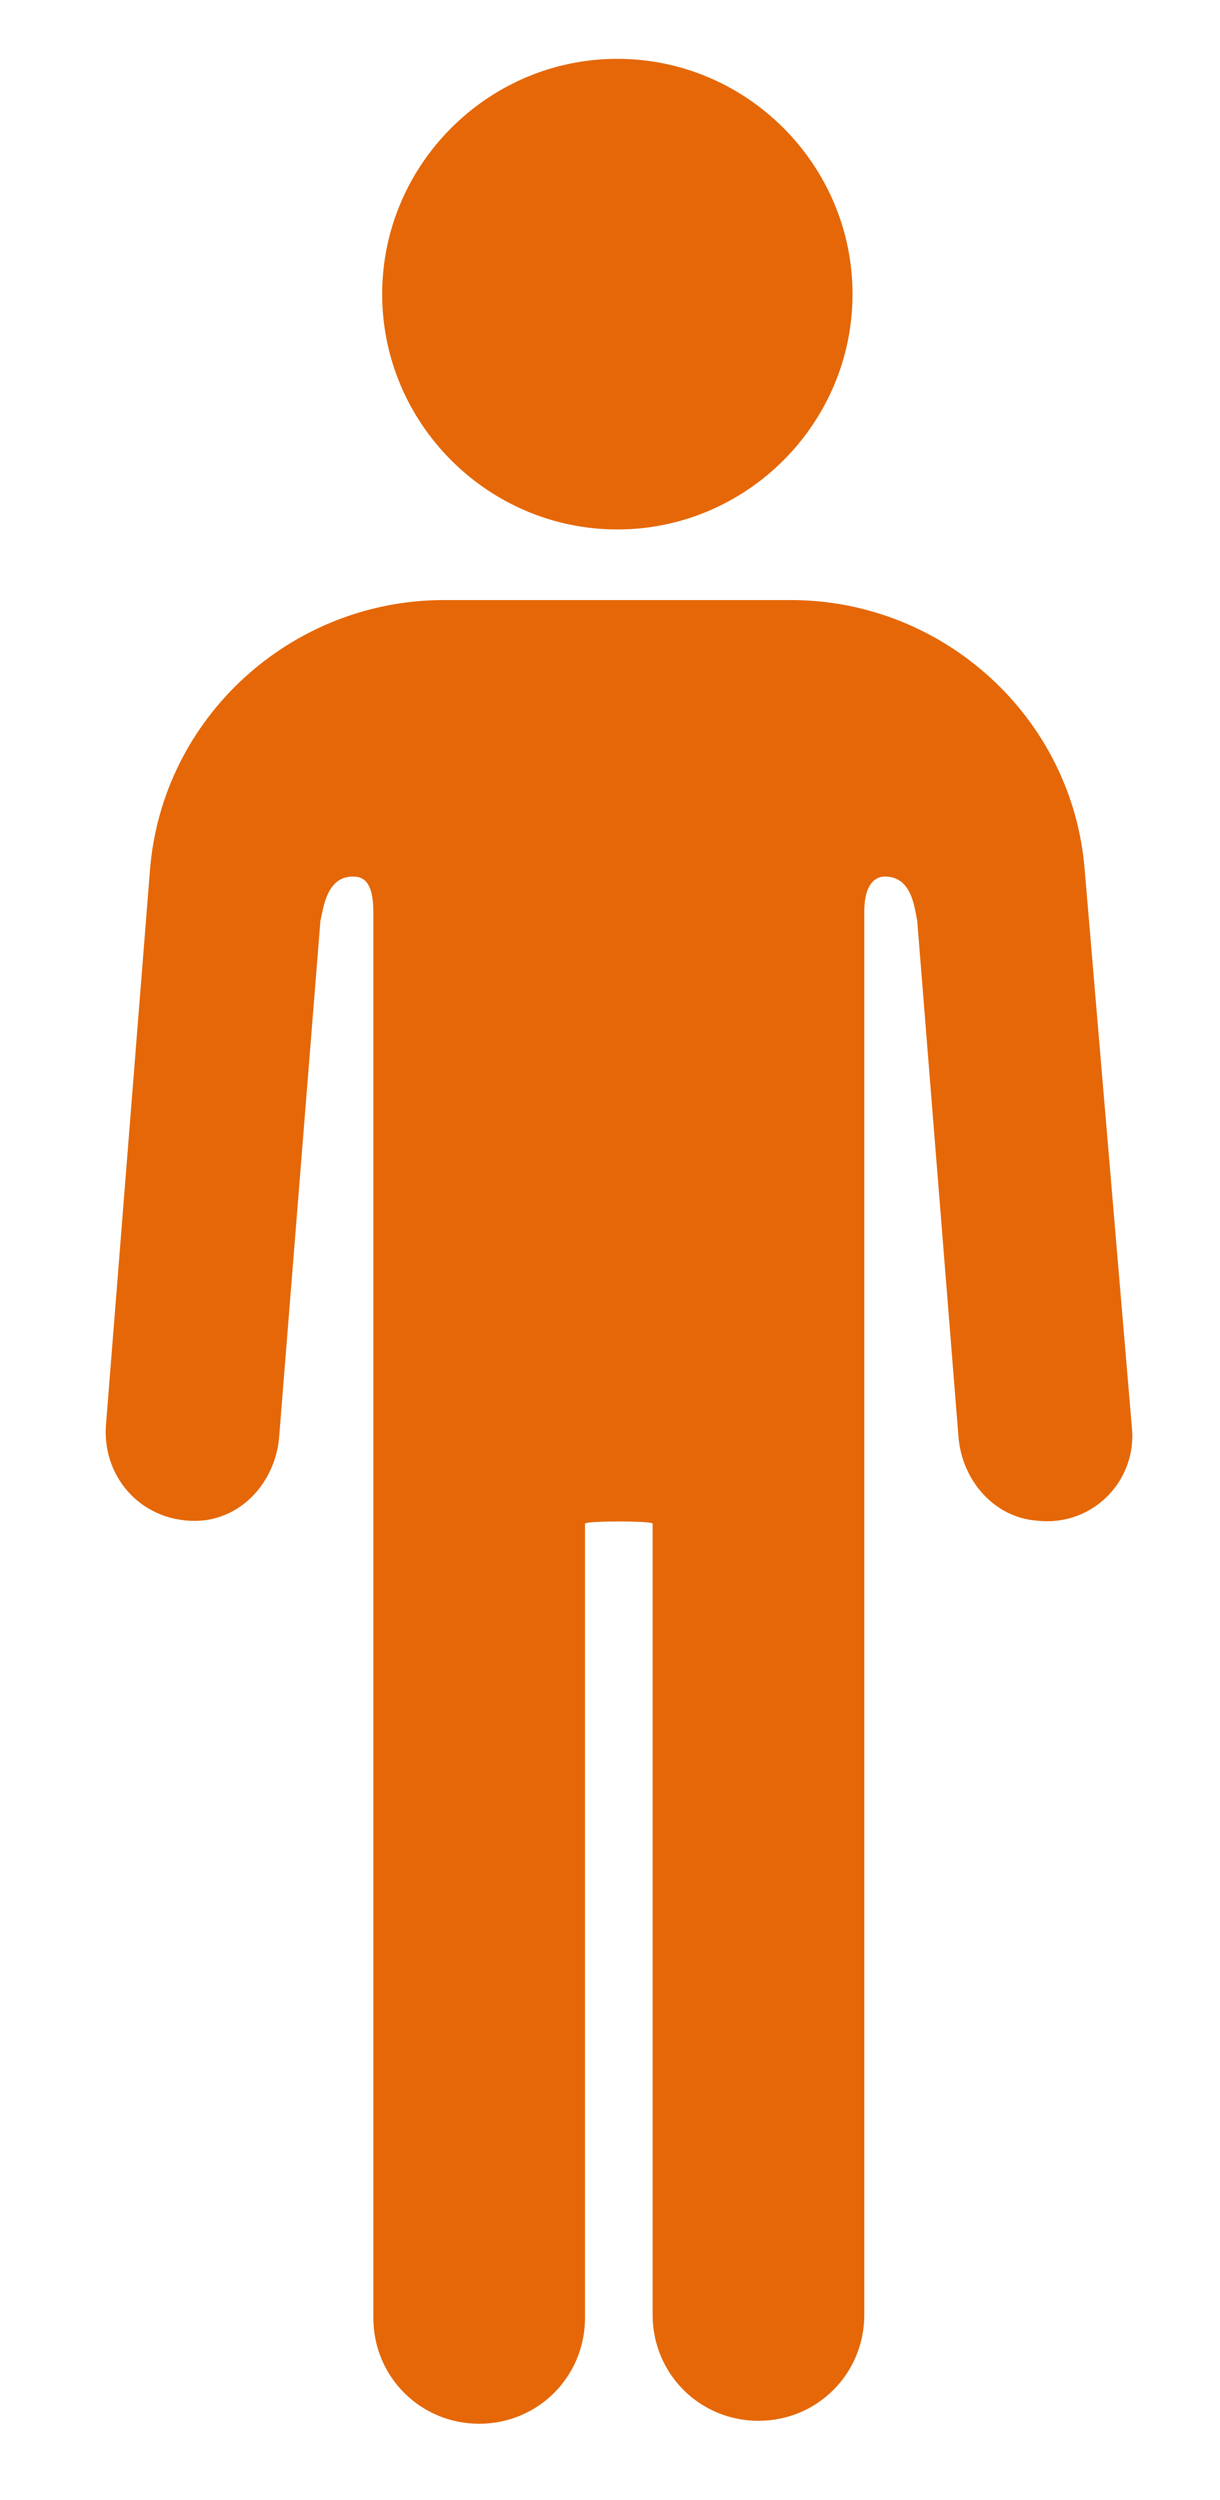
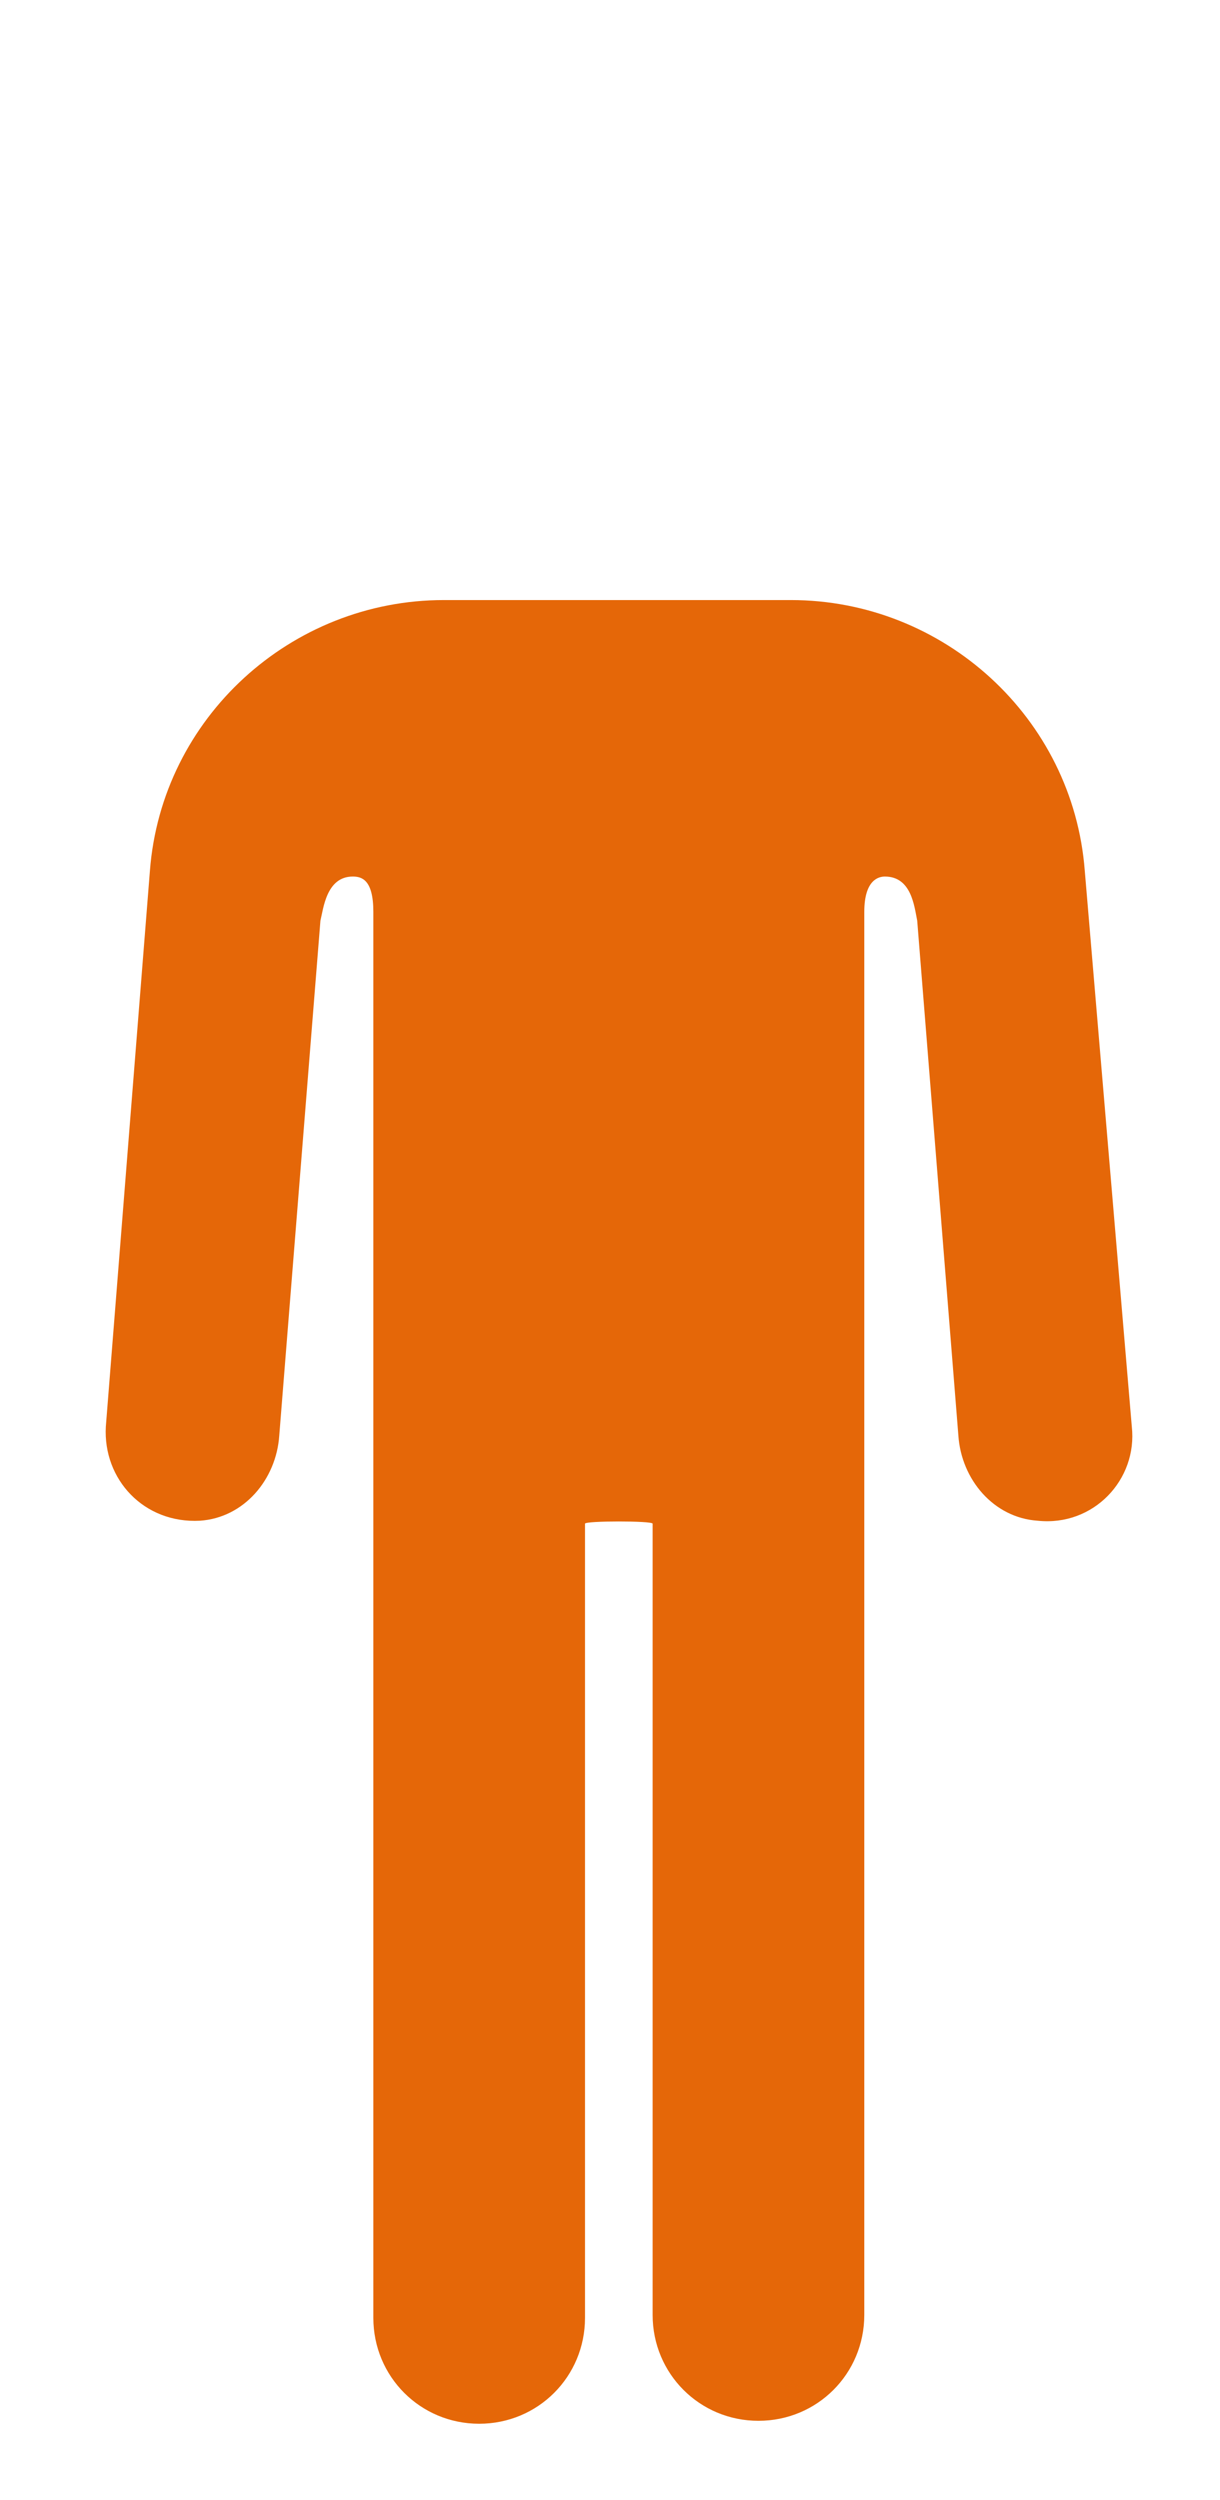
<svg xmlns="http://www.w3.org/2000/svg" version="1.1" id="Lager_1" x="0px" y="0px" viewBox="0 0 41.5 85" style="enable-background:new 0 0 41.5 85;" xml:space="preserve">
  <style type="text/css">
	.st0{fill:#E56708;}
</style>
  <g>
-     <path class="st0" d="M21,18c-4.4,0-8-3.6-8-8c0-4.4,3.6-8,8-8c4.4,0,8,3.6,8,8C29,14.4,25.4,18,21,18z" />
    <path class="st0" d="M36.9,29.6c-0.4-5.2-4.8-9.2-10-9.2H15.1c-5.2,0-9.6,4-10,9.2L3.6,48.5c-0.1,1.8,1.3,3.3,3.2,3.2   c1.5-0.1,2.6-1.4,2.7-2.9l1.4-17.5c0.1-0.4,0.2-1.5,1.1-1.5c0.3,0,0.7,0.1,0.7,1.2v47.8c0,2,1.6,3.6,3.6,3.6c2,0,3.6-1.6,3.6-3.6   V51.8c0-0.1,2.3-0.1,2.3,0v26.9c0,2,1.6,3.6,3.6,3.6c2,0,3.6-1.6,3.6-3.6V31l0,0l0,0c0-1.1,0.5-1.2,0.7-1.2c0.9,0,1,1,1.1,1.5   l1.4,17.5c0.1,1.5,1.2,2.8,2.7,2.9c1.9,0.2,3.4-1.4,3.2-3.2L36.9,29.6z" />
  </g>
</svg>